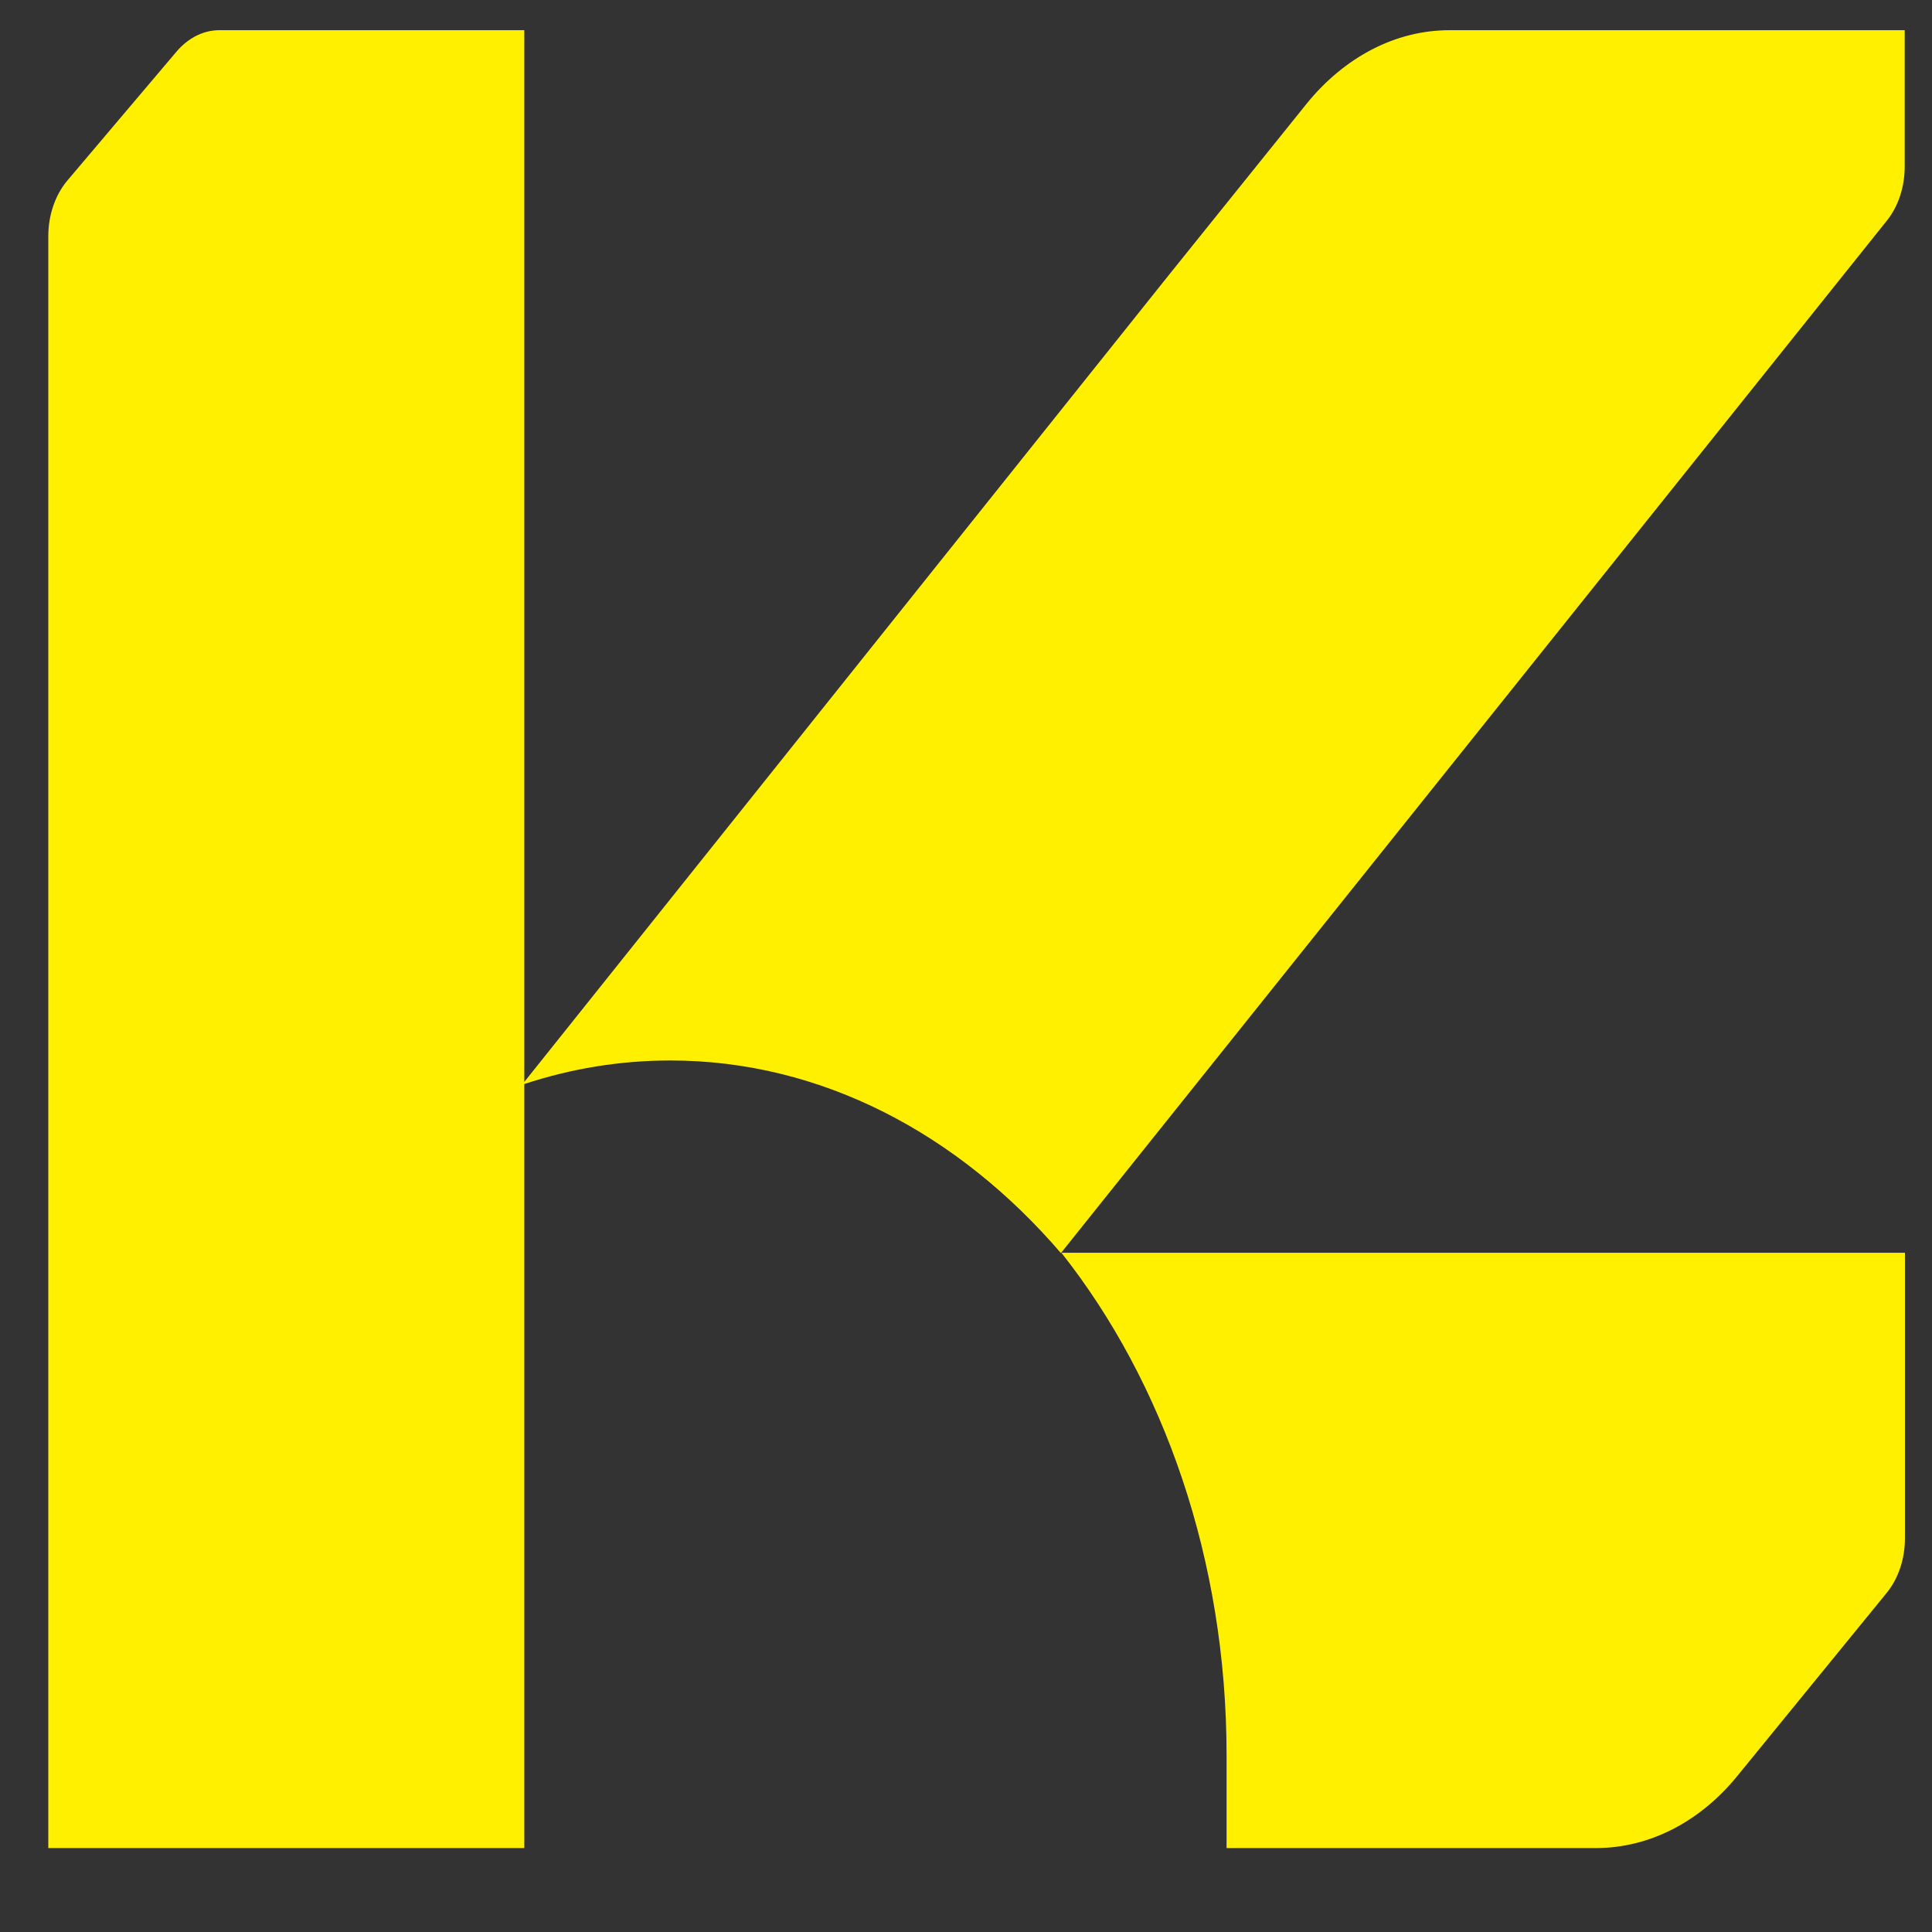
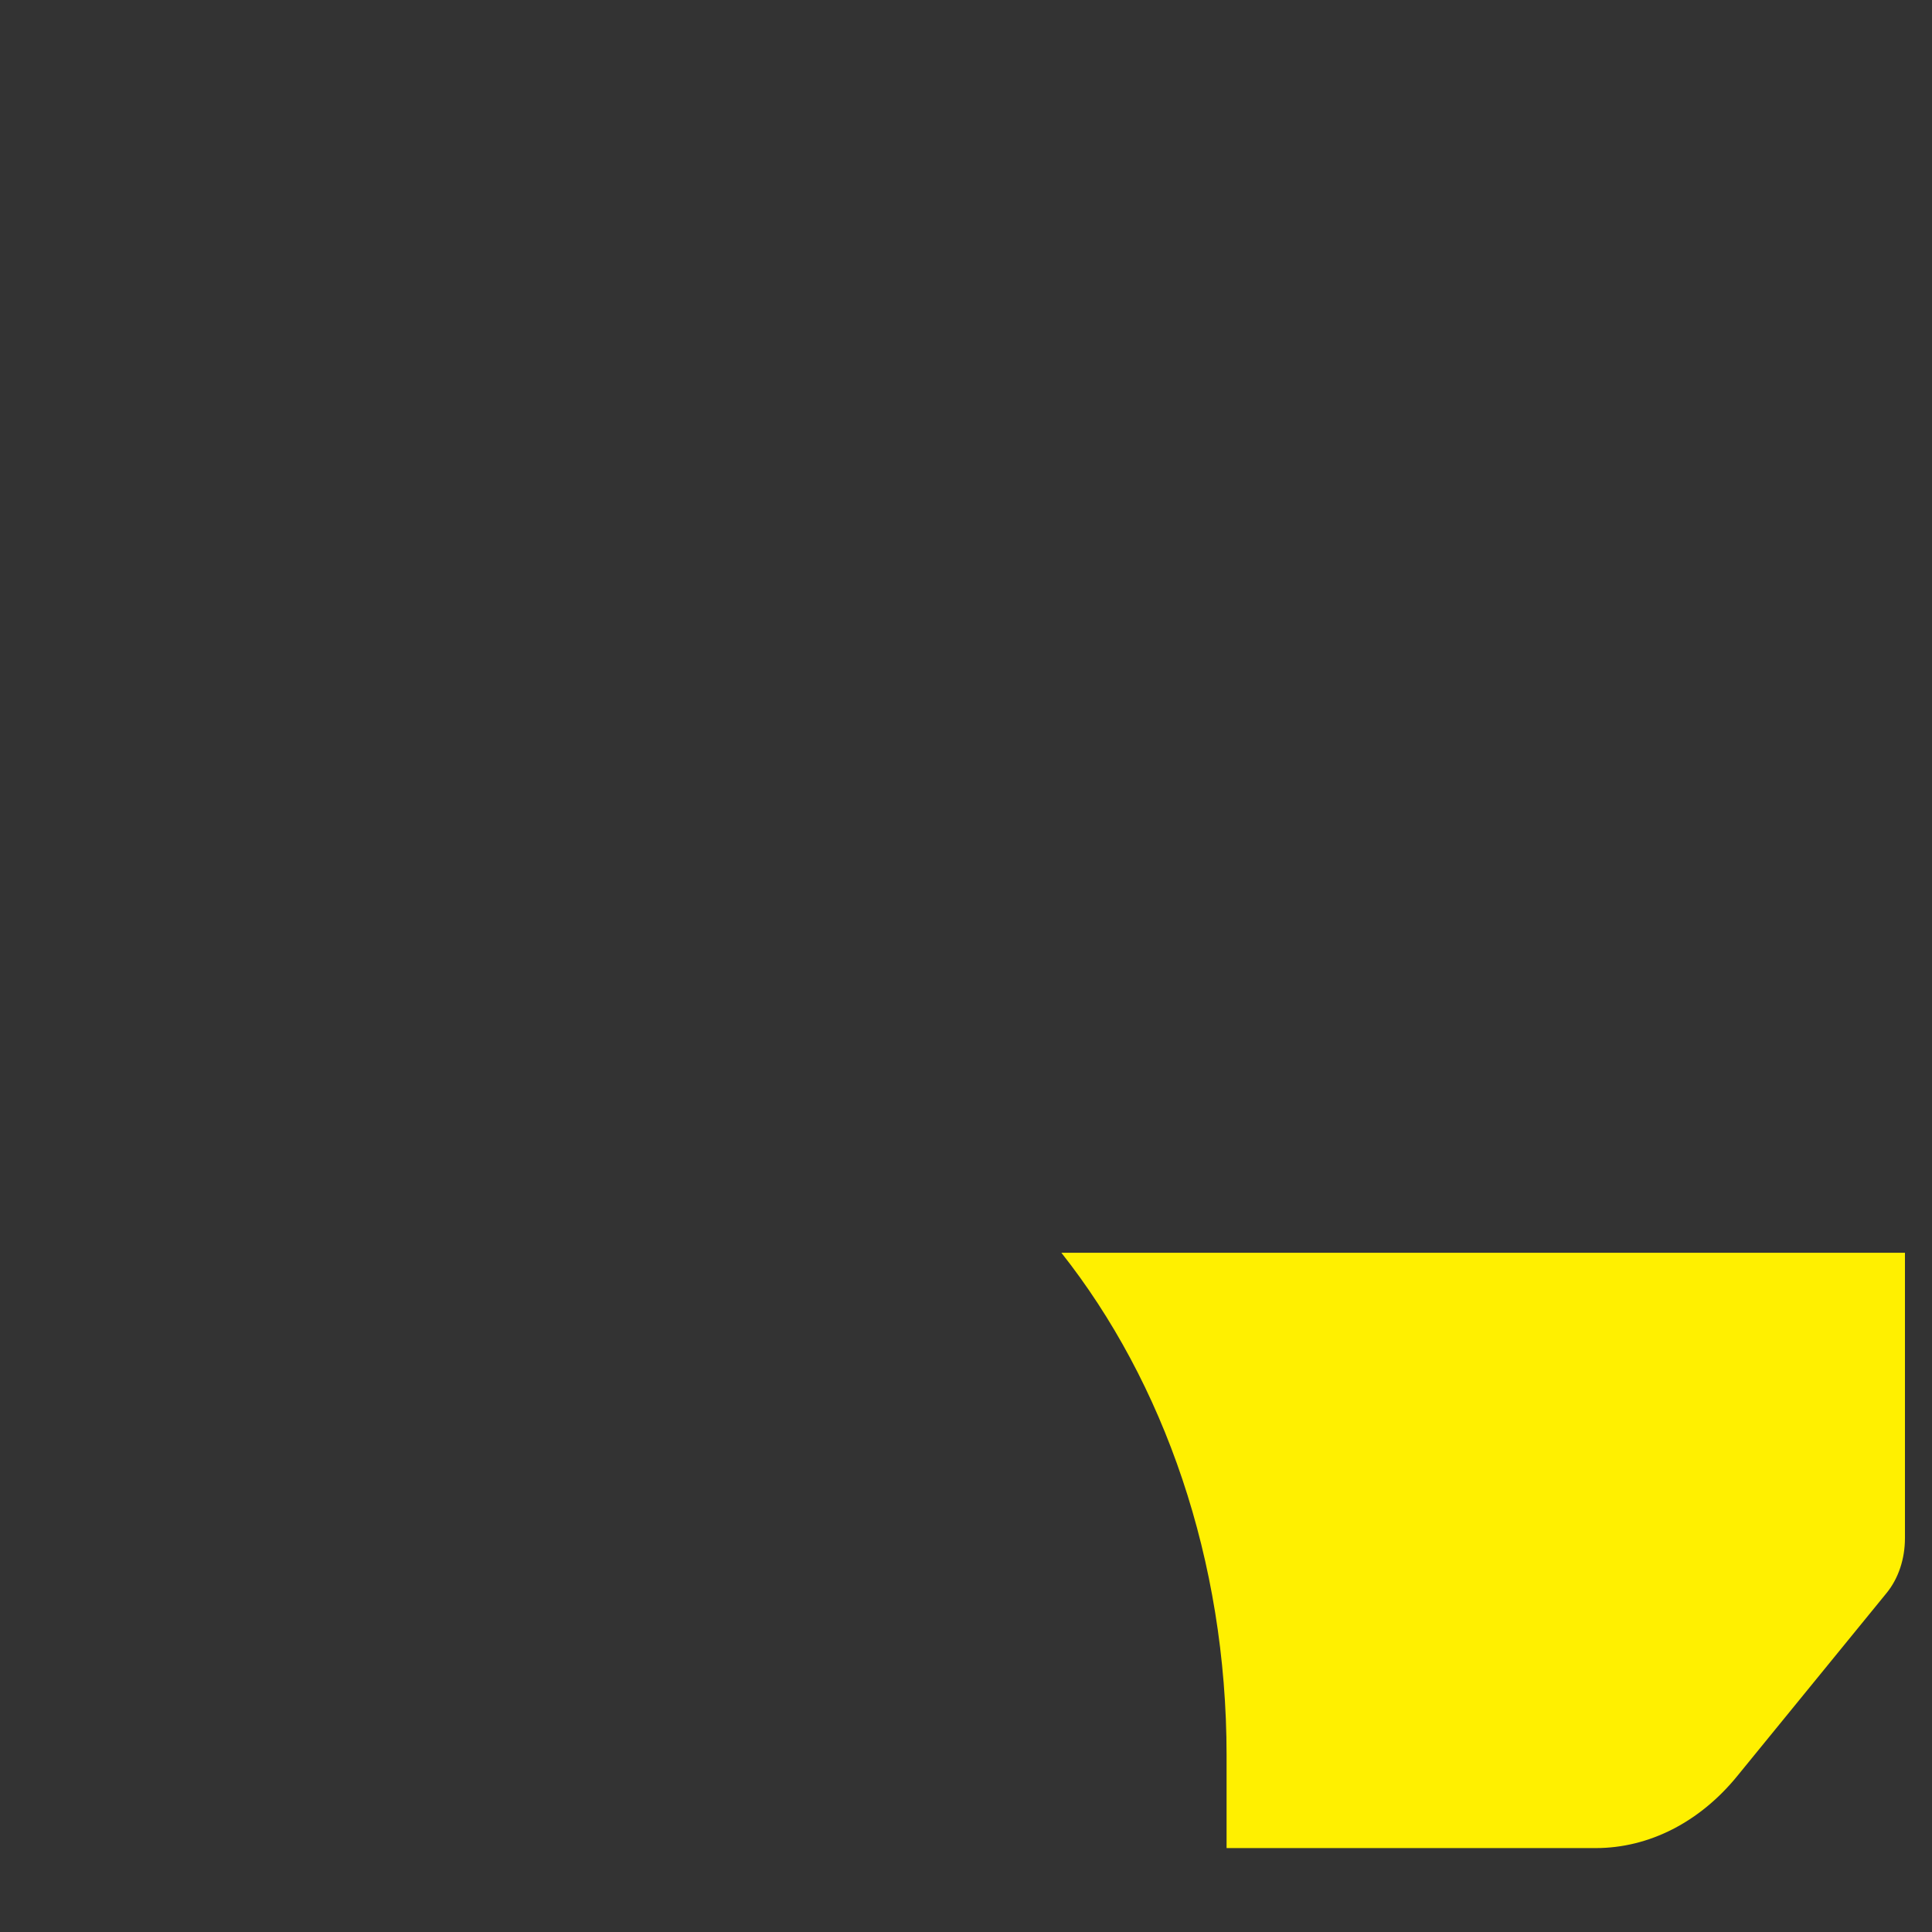
<svg xmlns="http://www.w3.org/2000/svg" version="1.1" width="1000" height="1000">
  <rect width="100%" height="100%" fill="#333333" stroke="none" />
  <style>
    #light-icon {
      display: inline;
    }
    #dark-icon {
      display: none;
    }

    @media (prefers-color-scheme: dark) {
      #light-icon {
        display: none;
      }
      #dark-icon {
        display: inline;
      }
    }
  </style>
  <g id="light-icon">
    <svg version="1.1" width="1000" height="1000">
      <g>
        <g transform="matrix(31.25,0,0,31.25,0,15.625)">
          <svg version="1.1" width="32" height="31">
            <svg width="32" height="31" viewBox="0 0 32 31" fill="none">
              <path d="M20.316 30.11H26.432C27.312 30.11 28.156 29.68 28.78 28.91L31.248 25.885C31.444 25.645 31.552 25.32 31.552 24.975V20.25H17.58C19.272 22.39 20.316 25.33 20.316 28.575V30.11Z" fill="#FFF000" />
-               <path d="M24.008 0C23.12 0 22.272 0.44 21.64 1.22L19.396 4.01L8.684 17.42V0H3.632C3.372 0 3.124 0.125 2.932 0.345L1.12 2.485C0.916 2.725 0.8 3.06 0.8 3.41V30.11H8.684V17.455C9.456 17.2 10.268 17.065 11.104 17.065C13.604 17.065 15.876 18.28 17.572 20.255L31.252 3.155C31.444 2.915 31.548 2.595 31.548 2.255V0H24.008Z" fill="#FFF000" />
            </svg>
          </svg>
        </g>
      </g>
    </svg>
  </g>
  <g id="dark-icon">
    <svg version="1.1" width="1000" height="1000">
      <g clip-path="url(#SvgjsClipPath1157)">
        <rect width="1000" height="1000" fill="#35373b" />
        <g transform="matrix(31.25,0,0,31.25,0,15.625)">
          <svg version="1.1" width="32" height="31">
            <svg width="32" height="31" viewBox="0 0 32 31" fill="none">
-               <path d="M20.316 30.11H26.432C27.312 30.11 28.156 29.68 28.78 28.91L31.248 25.885C31.444 25.645 31.552 25.32 31.552 24.975V20.25H17.58C19.272 22.39 20.316 25.33 20.316 28.575V30.11Z" fill="#FFF000" />
+               <path d="M20.316 30.11H26.432L31.248 25.885C31.444 25.645 31.552 25.32 31.552 24.975V20.25H17.58C19.272 22.39 20.316 25.33 20.316 28.575V30.11Z" fill="#FFF000" />
              <path d="M24.008 0C23.12 0 22.272 0.44 21.64 1.22L19.396 4.01L8.684 17.42V0H3.632C3.372 0 3.124 0.125 2.932 0.345L1.12 2.485C0.916 2.725 0.8 3.06 0.8 3.41V30.11H8.684V17.455C9.456 17.2 10.268 17.065 11.104 17.065C13.604 17.065 15.876 18.28 17.572 20.255L31.252 3.155C31.444 2.915 31.548 2.595 31.548 2.255V0H24.008Z" fill="#FFF000" />
            </svg>
          </svg>
        </g>
      </g>
      <defs>
        <clipPath id="SvgjsClipPath1157">
          <rect width="1000" height="1000" x="0" y="0" rx="0" ry="0" />
        </clipPath>
      </defs>
    </svg>
  </g>
</svg>